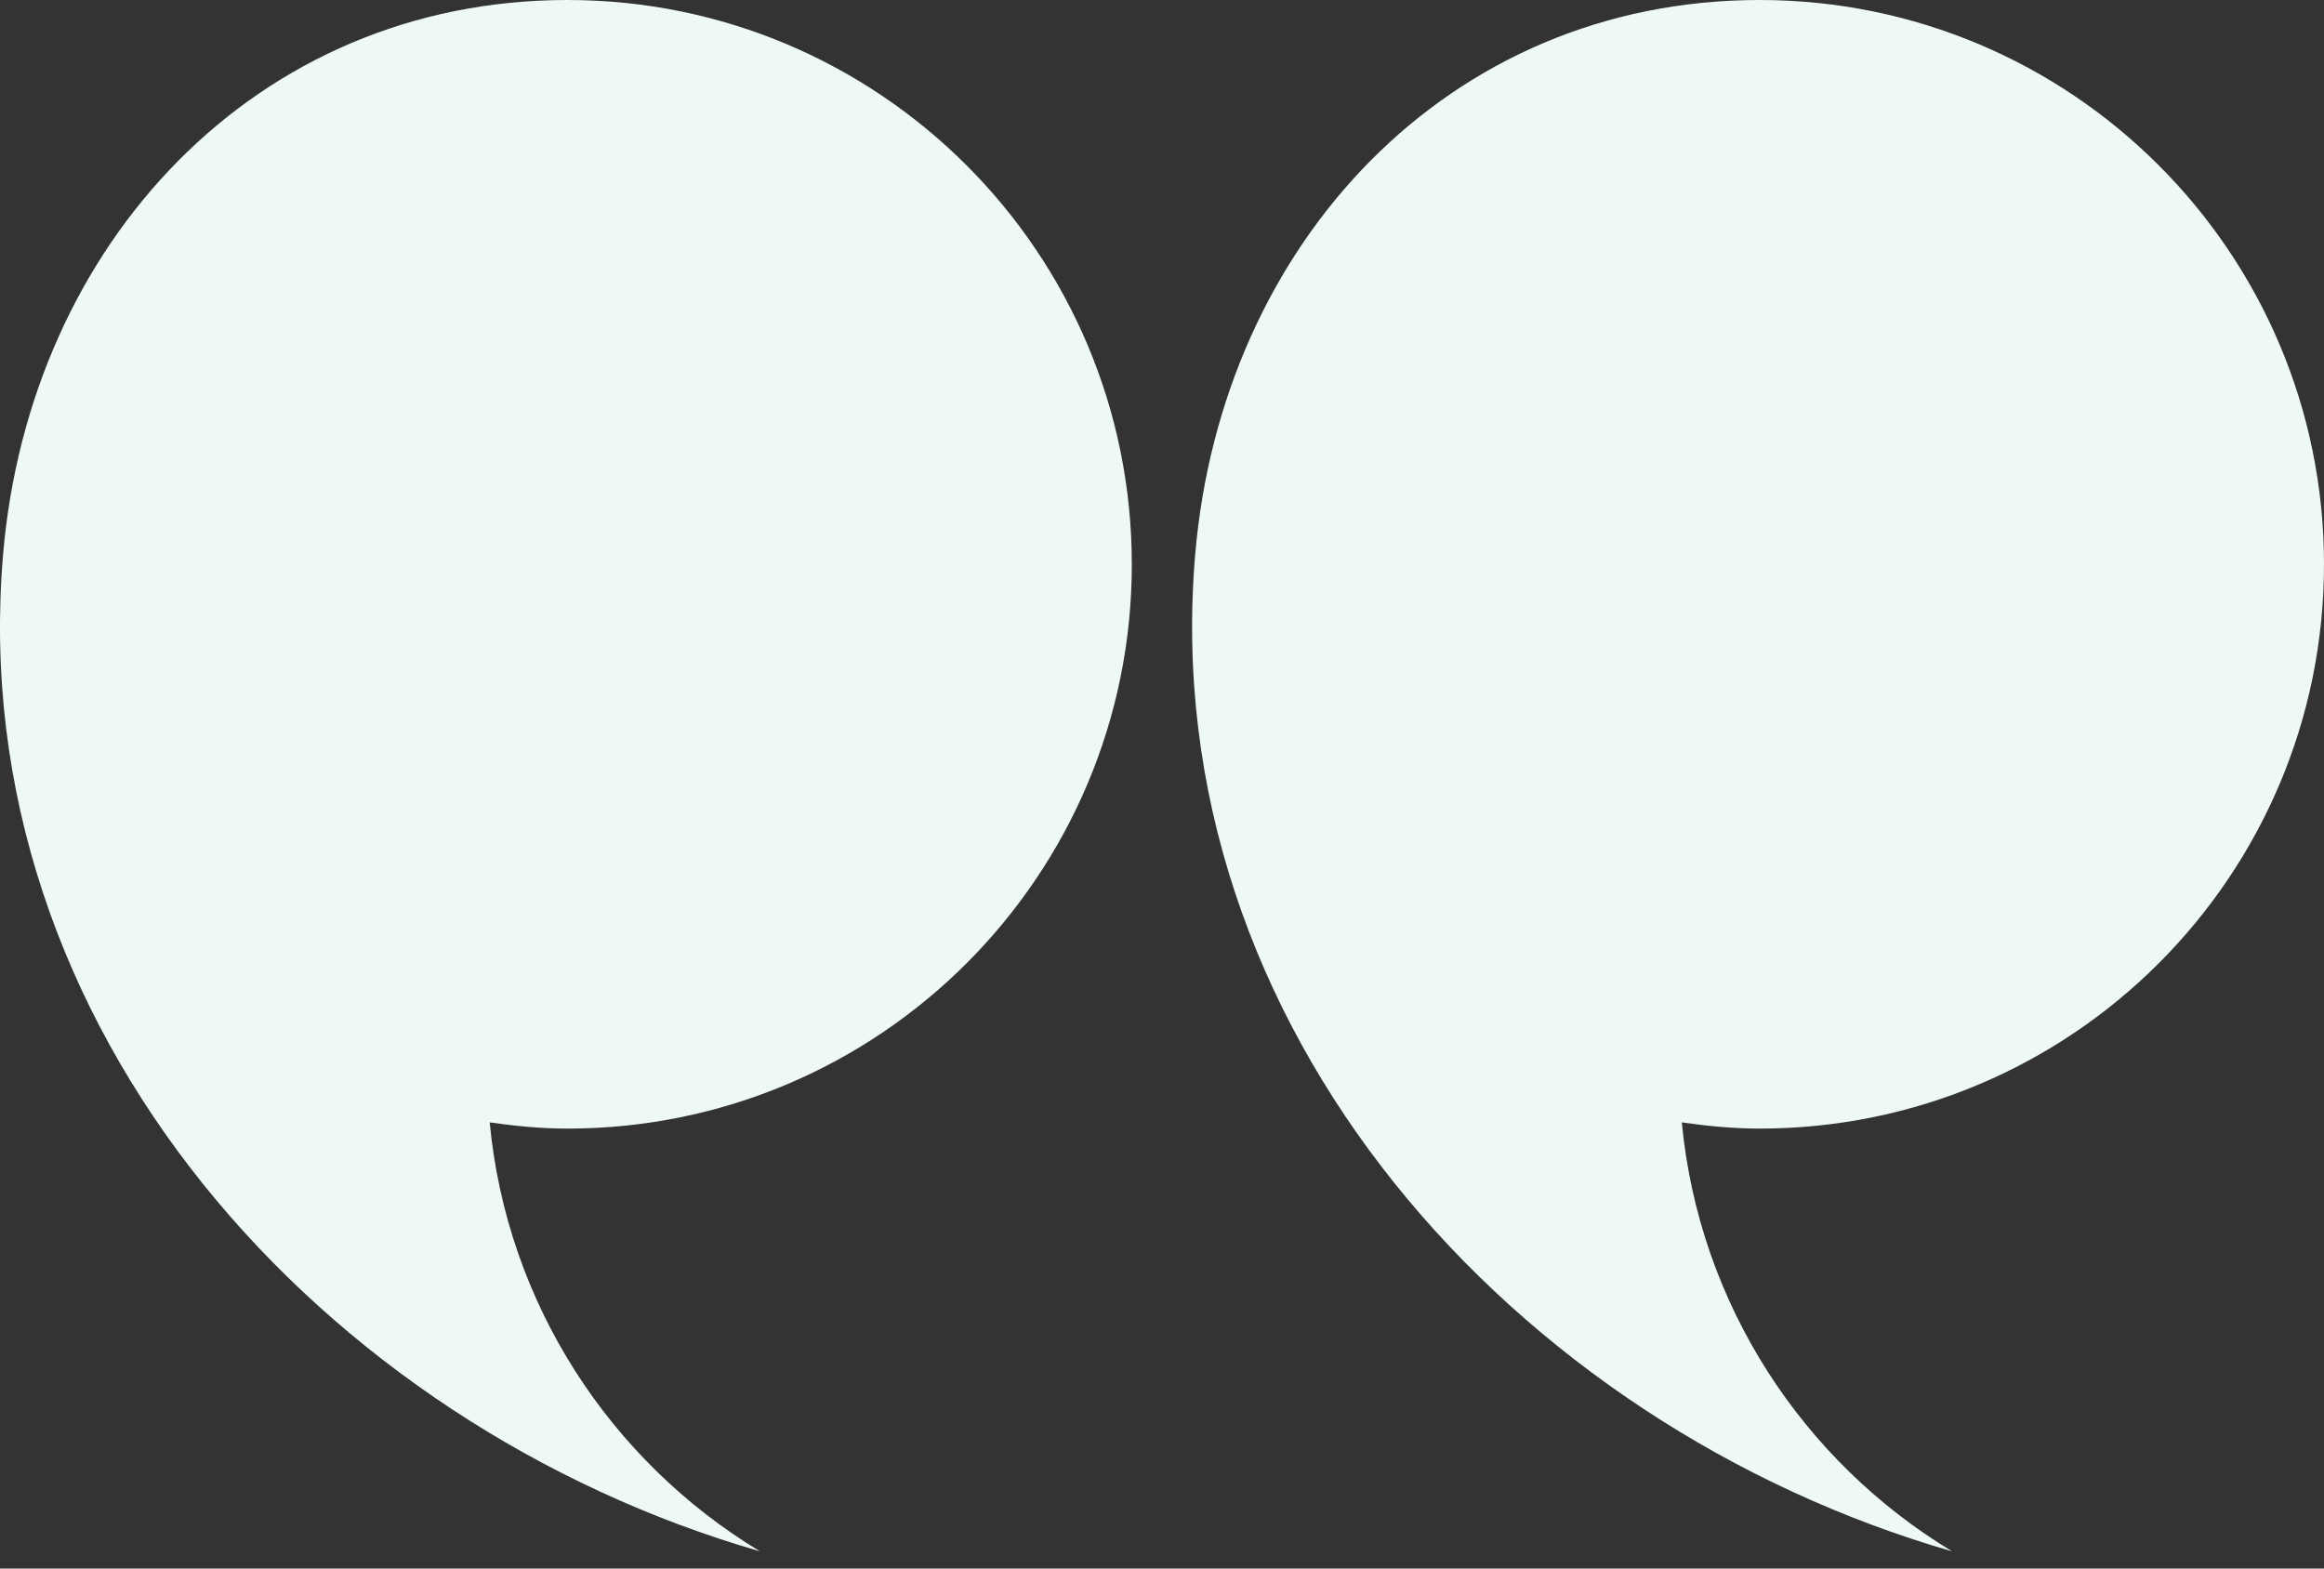
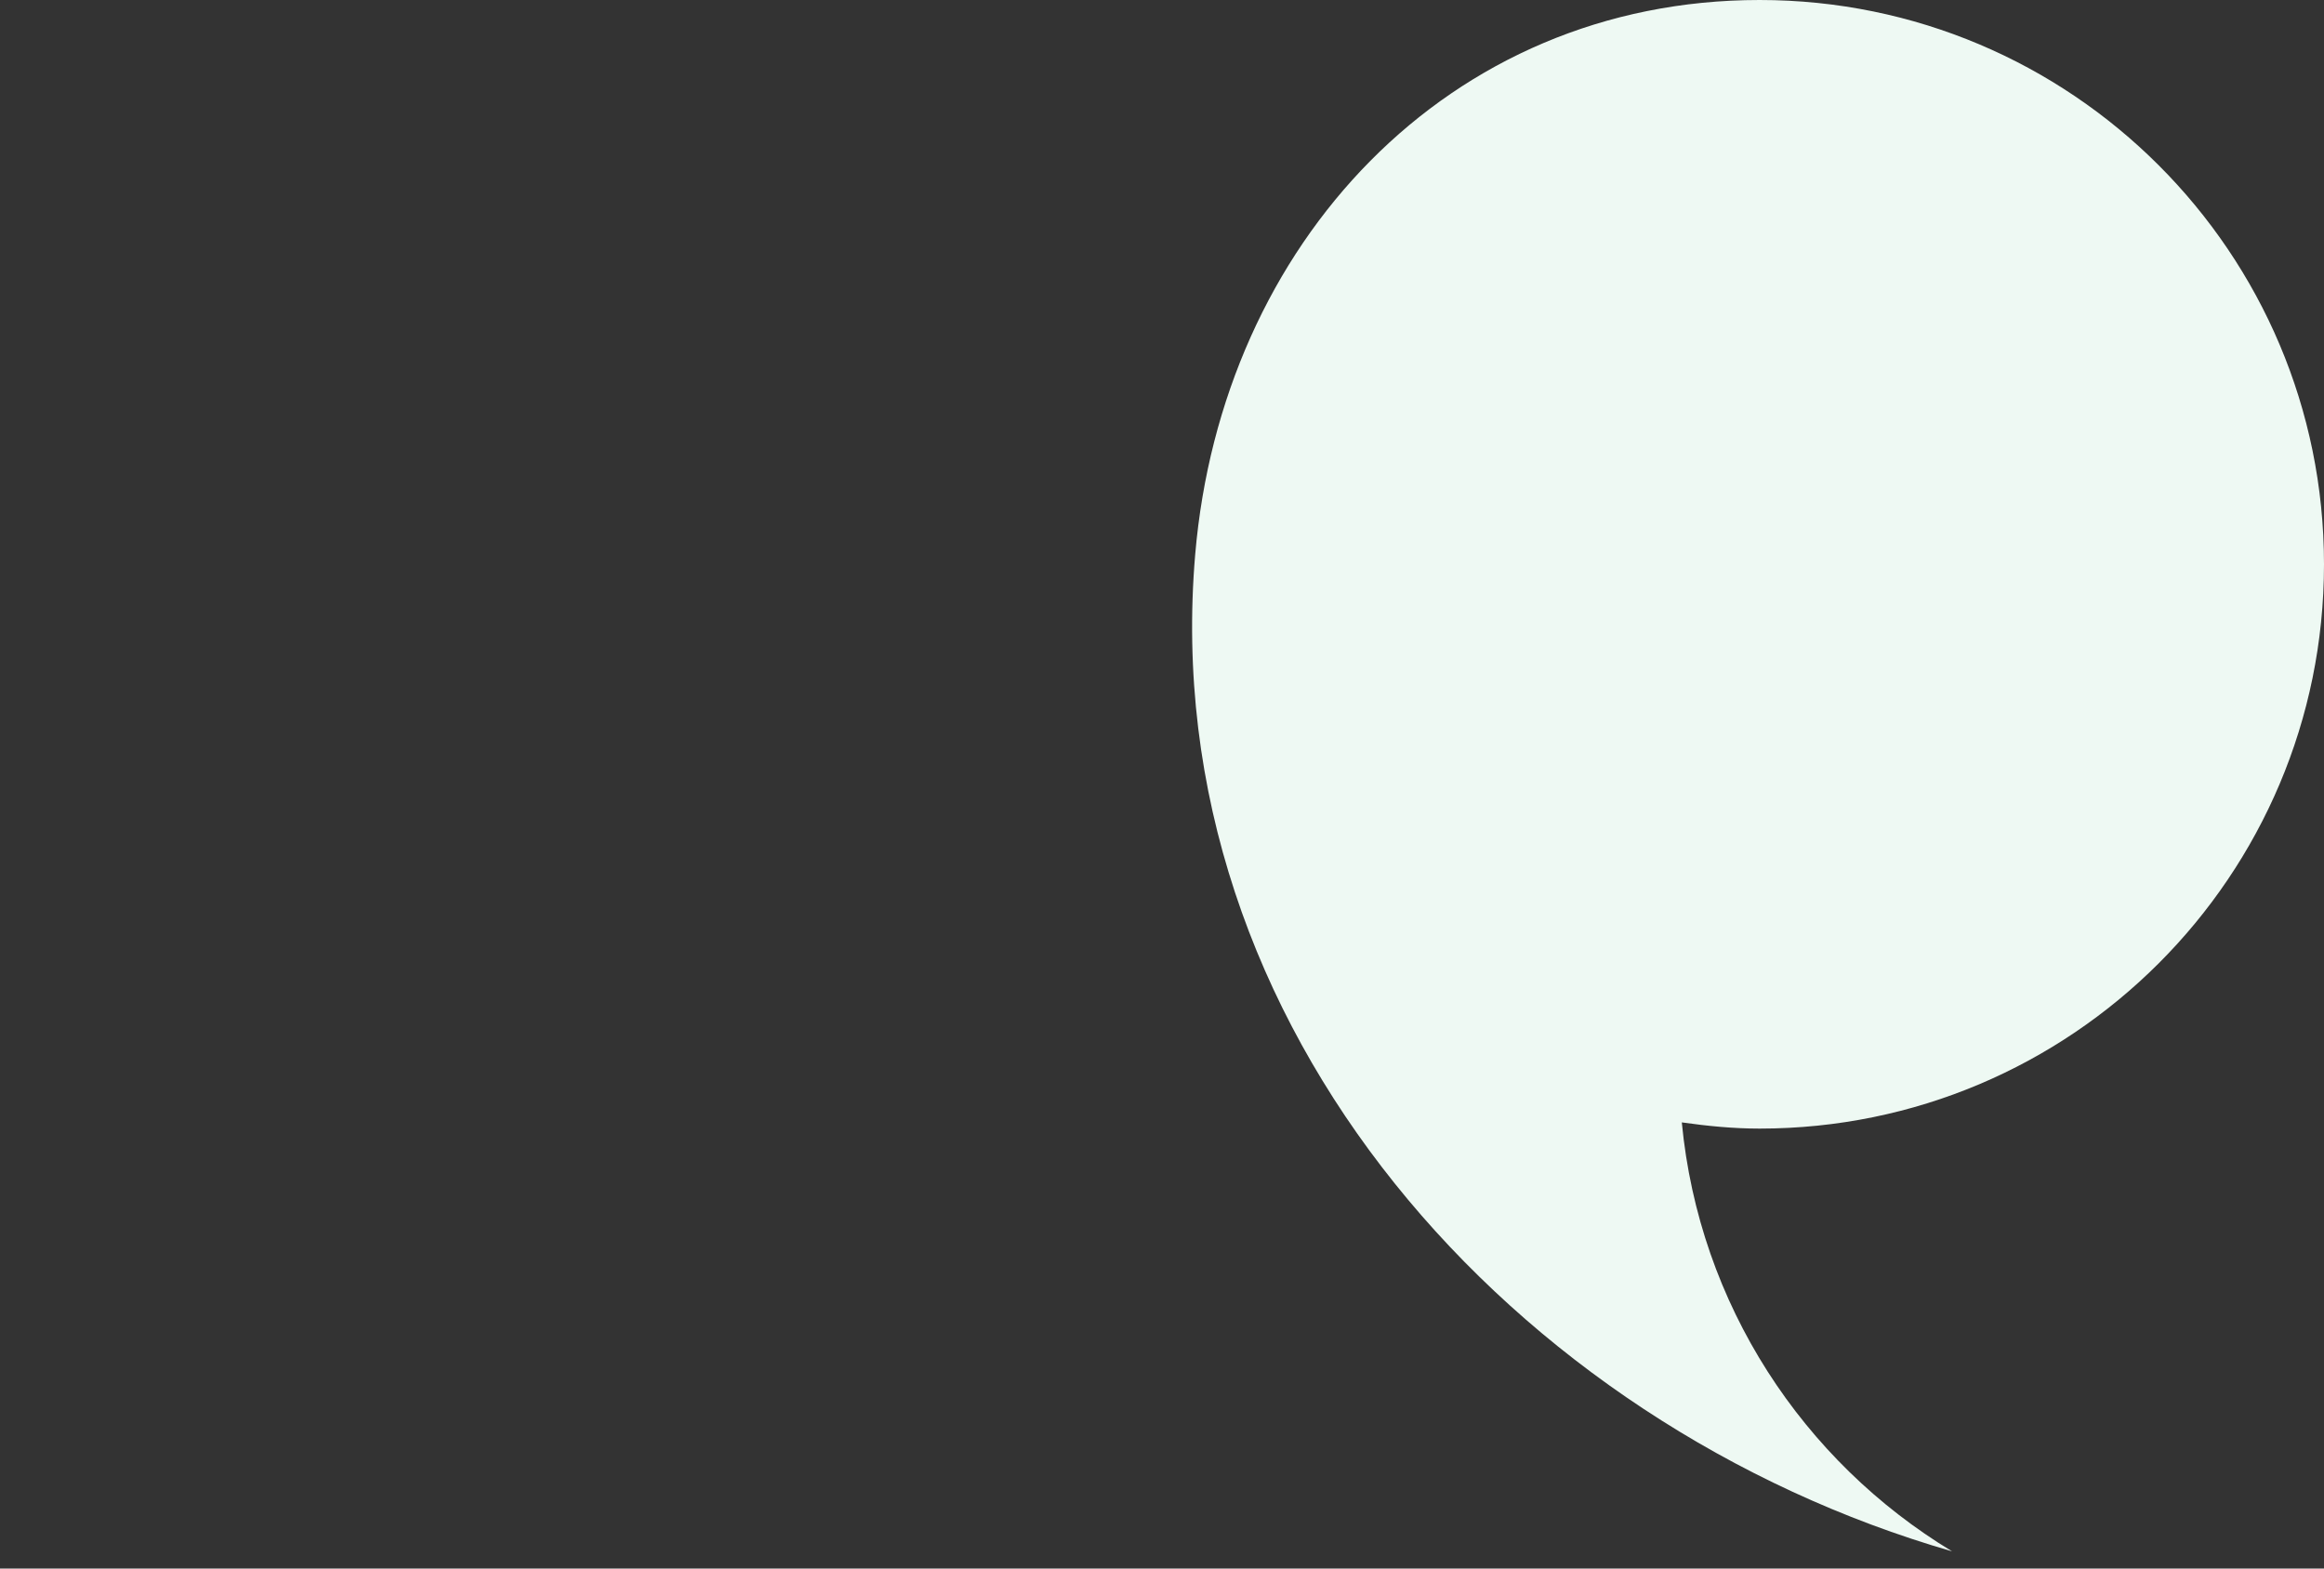
<svg xmlns="http://www.w3.org/2000/svg" width="120" height="81" viewBox="0 0 120 81" fill="none">
  <rect x="0" y="0" width="120" height="81" fill="#333333" stroke="none" />
-   <path d="M58.441 29.141C58.441 13.047 45.395 0 29.3 0C13.205 0 1.522 12.597 0.159 28.634C-1.922 53.105 16.668 73.594 39.239 80.112C31.546 75.46 26.179 67.371 25.285 57.961C26.602 58.148 27.935 58.281 29.301 58.281C45.396 58.281 58.442 45.236 58.442 29.14L58.441 29.141Z" fill="#EEF9F3" />
  <path d="M120 29.141C120 13.047 106.955 0 90.857 0C74.763 0 63.08 12.597 61.714 28.634C59.633 53.105 78.223 73.594 100.795 80.112C93.102 75.46 87.736 67.371 86.84 57.961C88.158 58.148 89.492 58.281 90.857 58.281C106.955 58.281 120 45.236 120 29.14V29.141Z" fill="#EEF9F3" />
</svg>